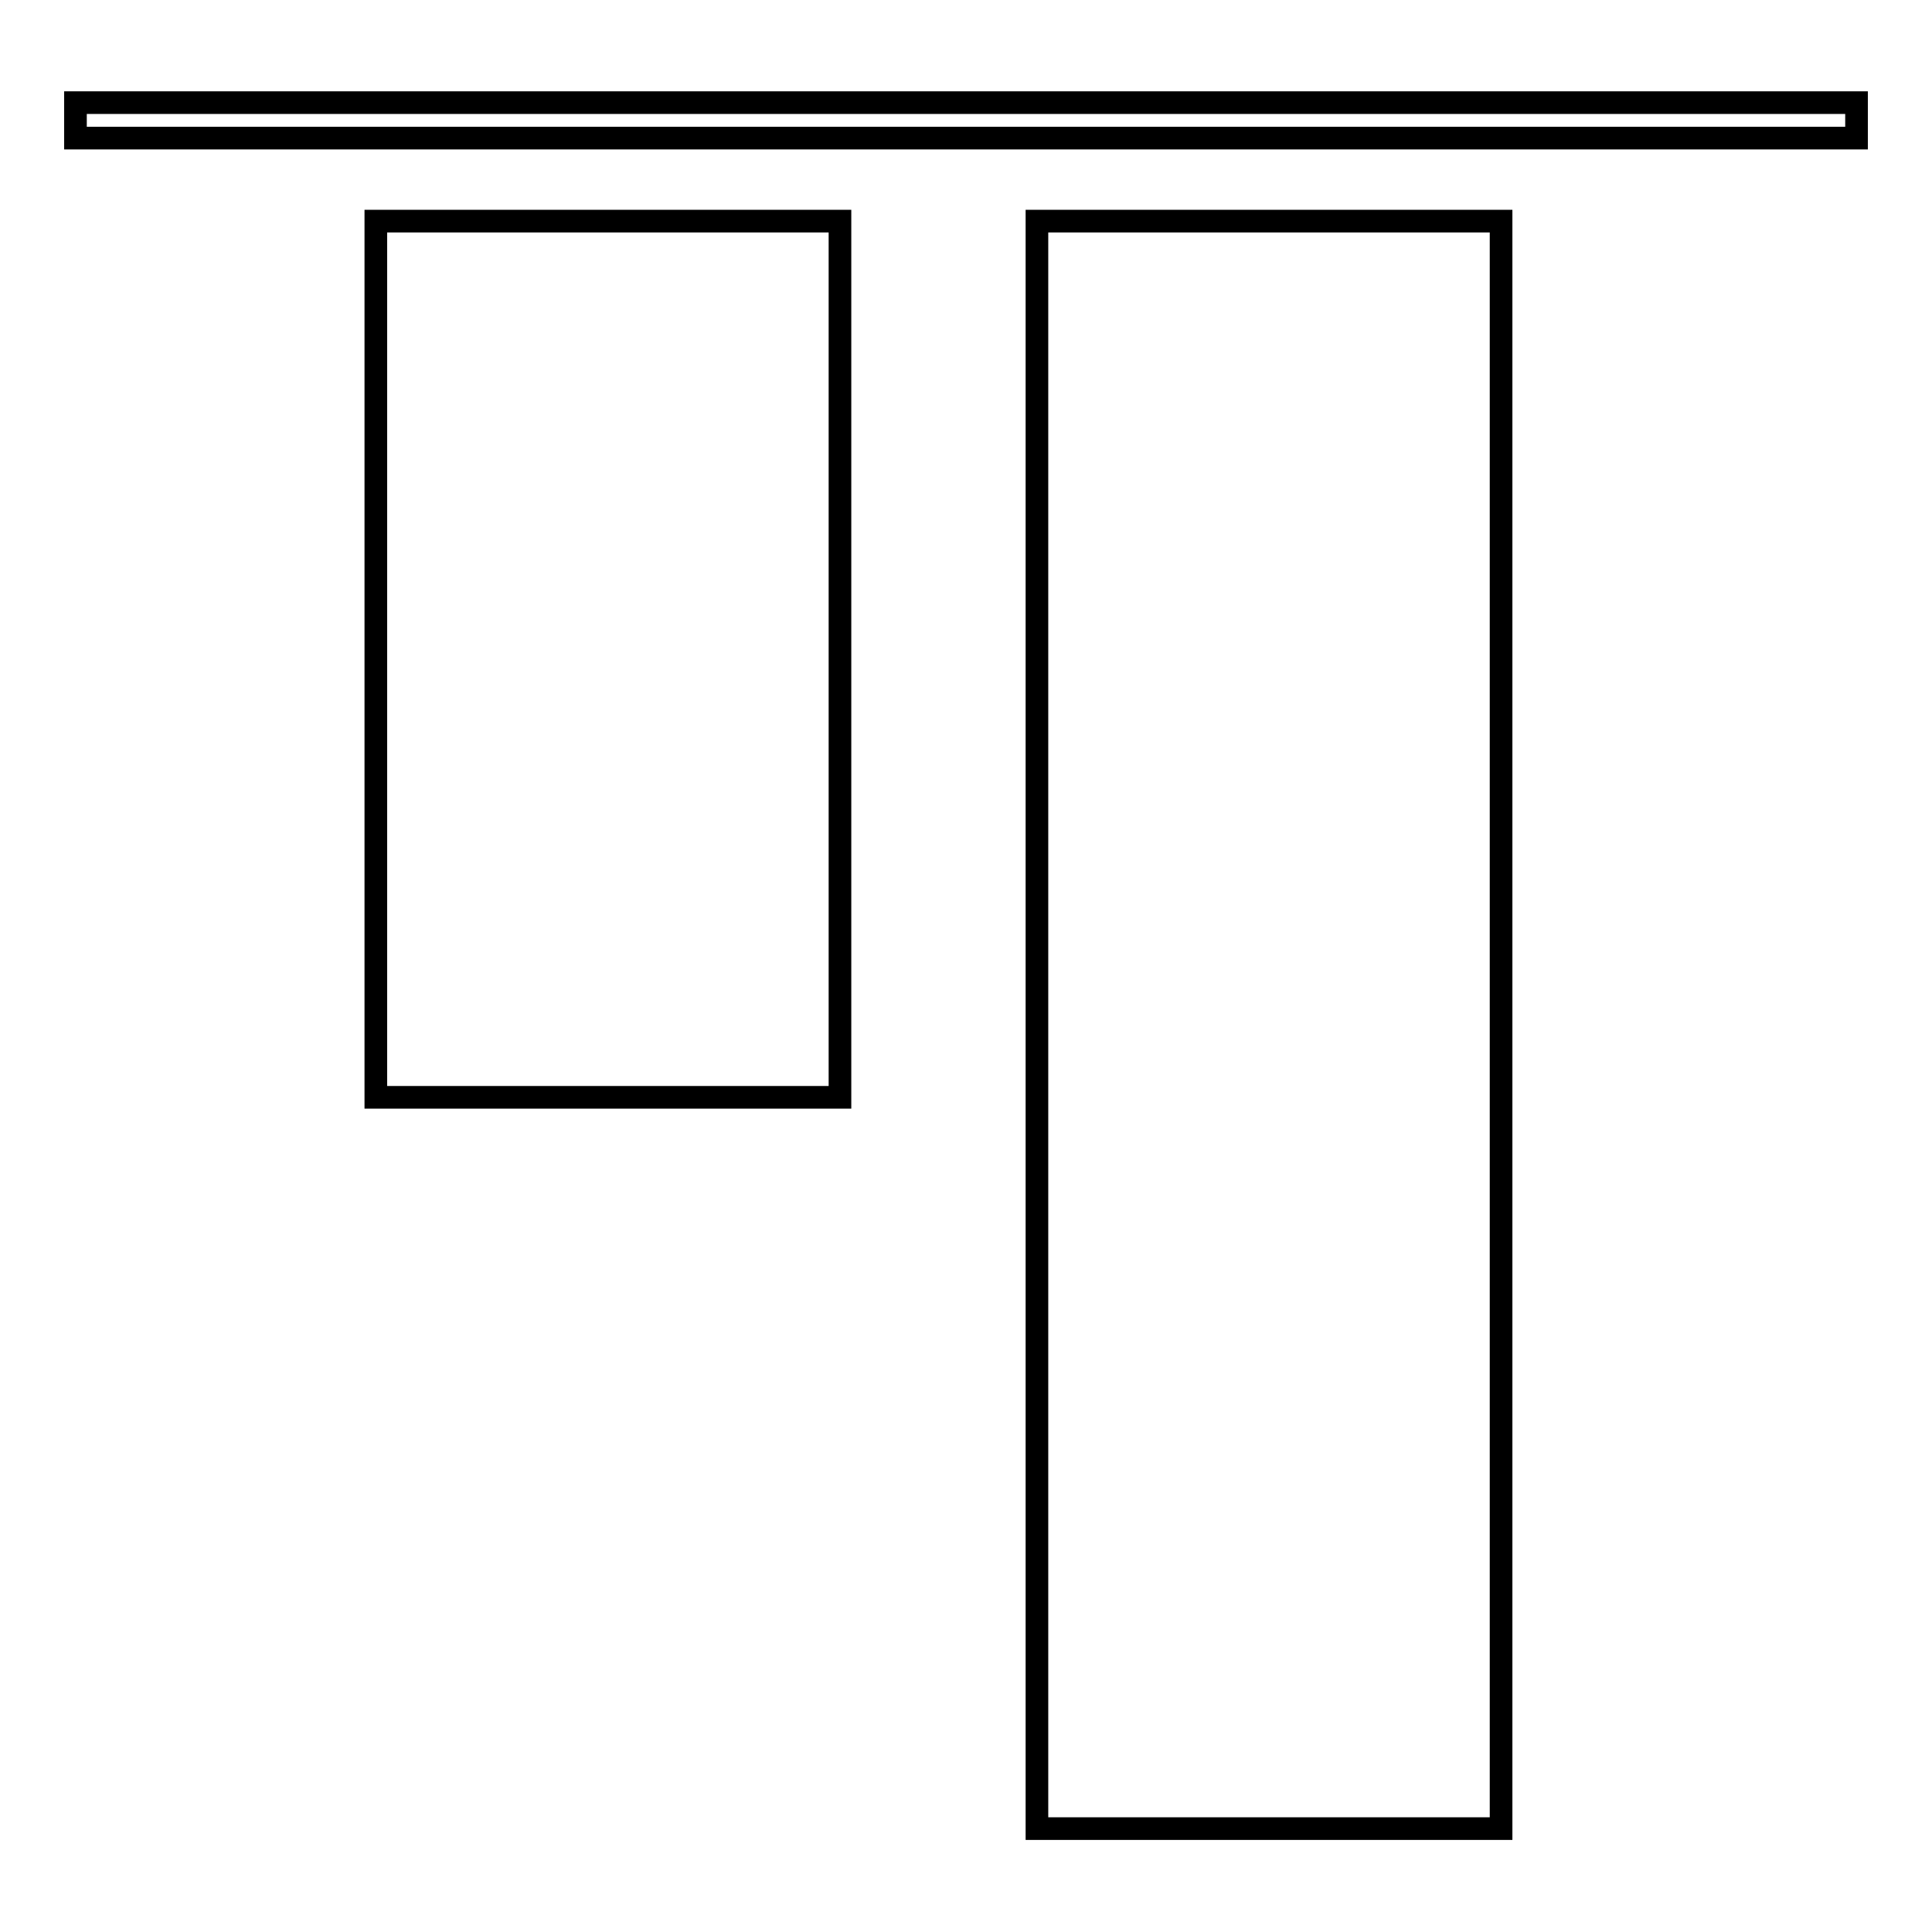
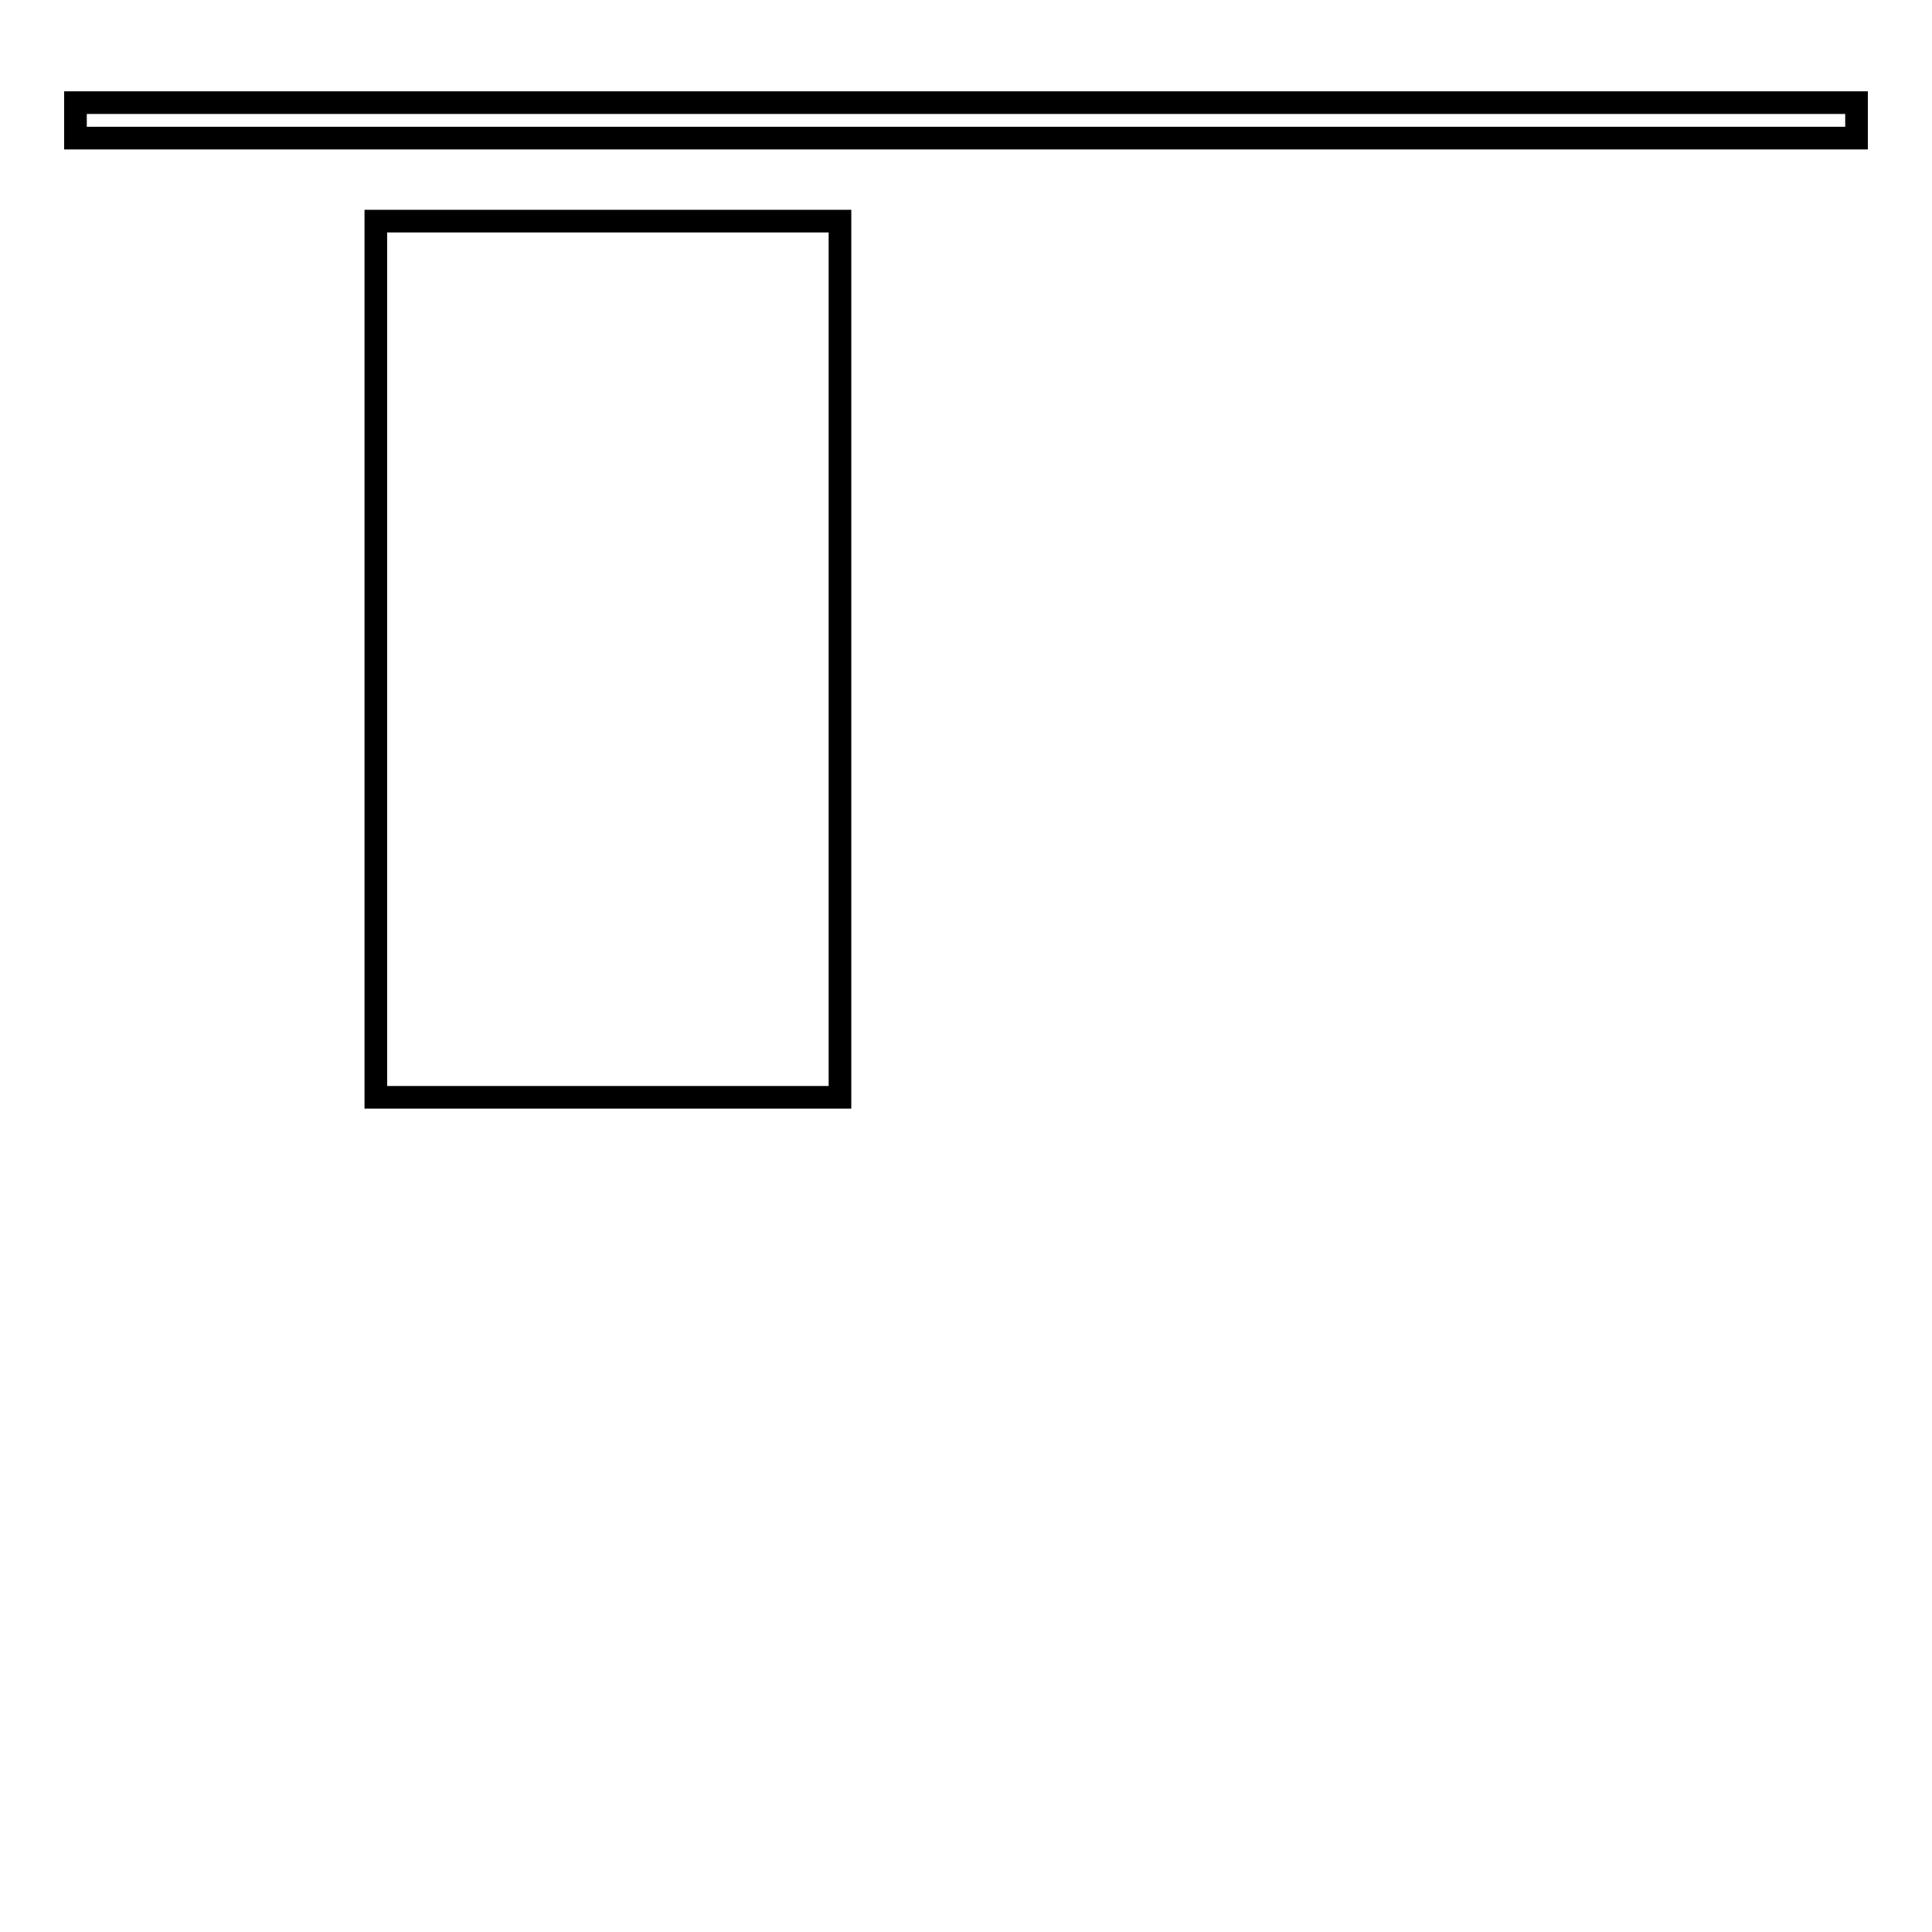
<svg xmlns="http://www.w3.org/2000/svg" version="1.1" x="0px" y="0px" viewBox="0 0 256 256" enable-background="new 0 0 256 256" xml:space="preserve">
  <g>
    <g>
      <path stroke-width="3" fill-opacity="0" stroke="#000000" d="M49.8,29.3h61.5v116.1H49.8V29.3z" />
-       <path stroke-width="3" fill-opacity="0" stroke="#000000" d="M137.4,29.3h61.5v213h-61.5V29.3L137.4,29.3z" />
      <path stroke-width="3" fill-opacity="0" stroke="#000000" d="M10,13.6h236v4.7H10V13.6L10,13.6z" />
    </g>
  </g>
</svg>